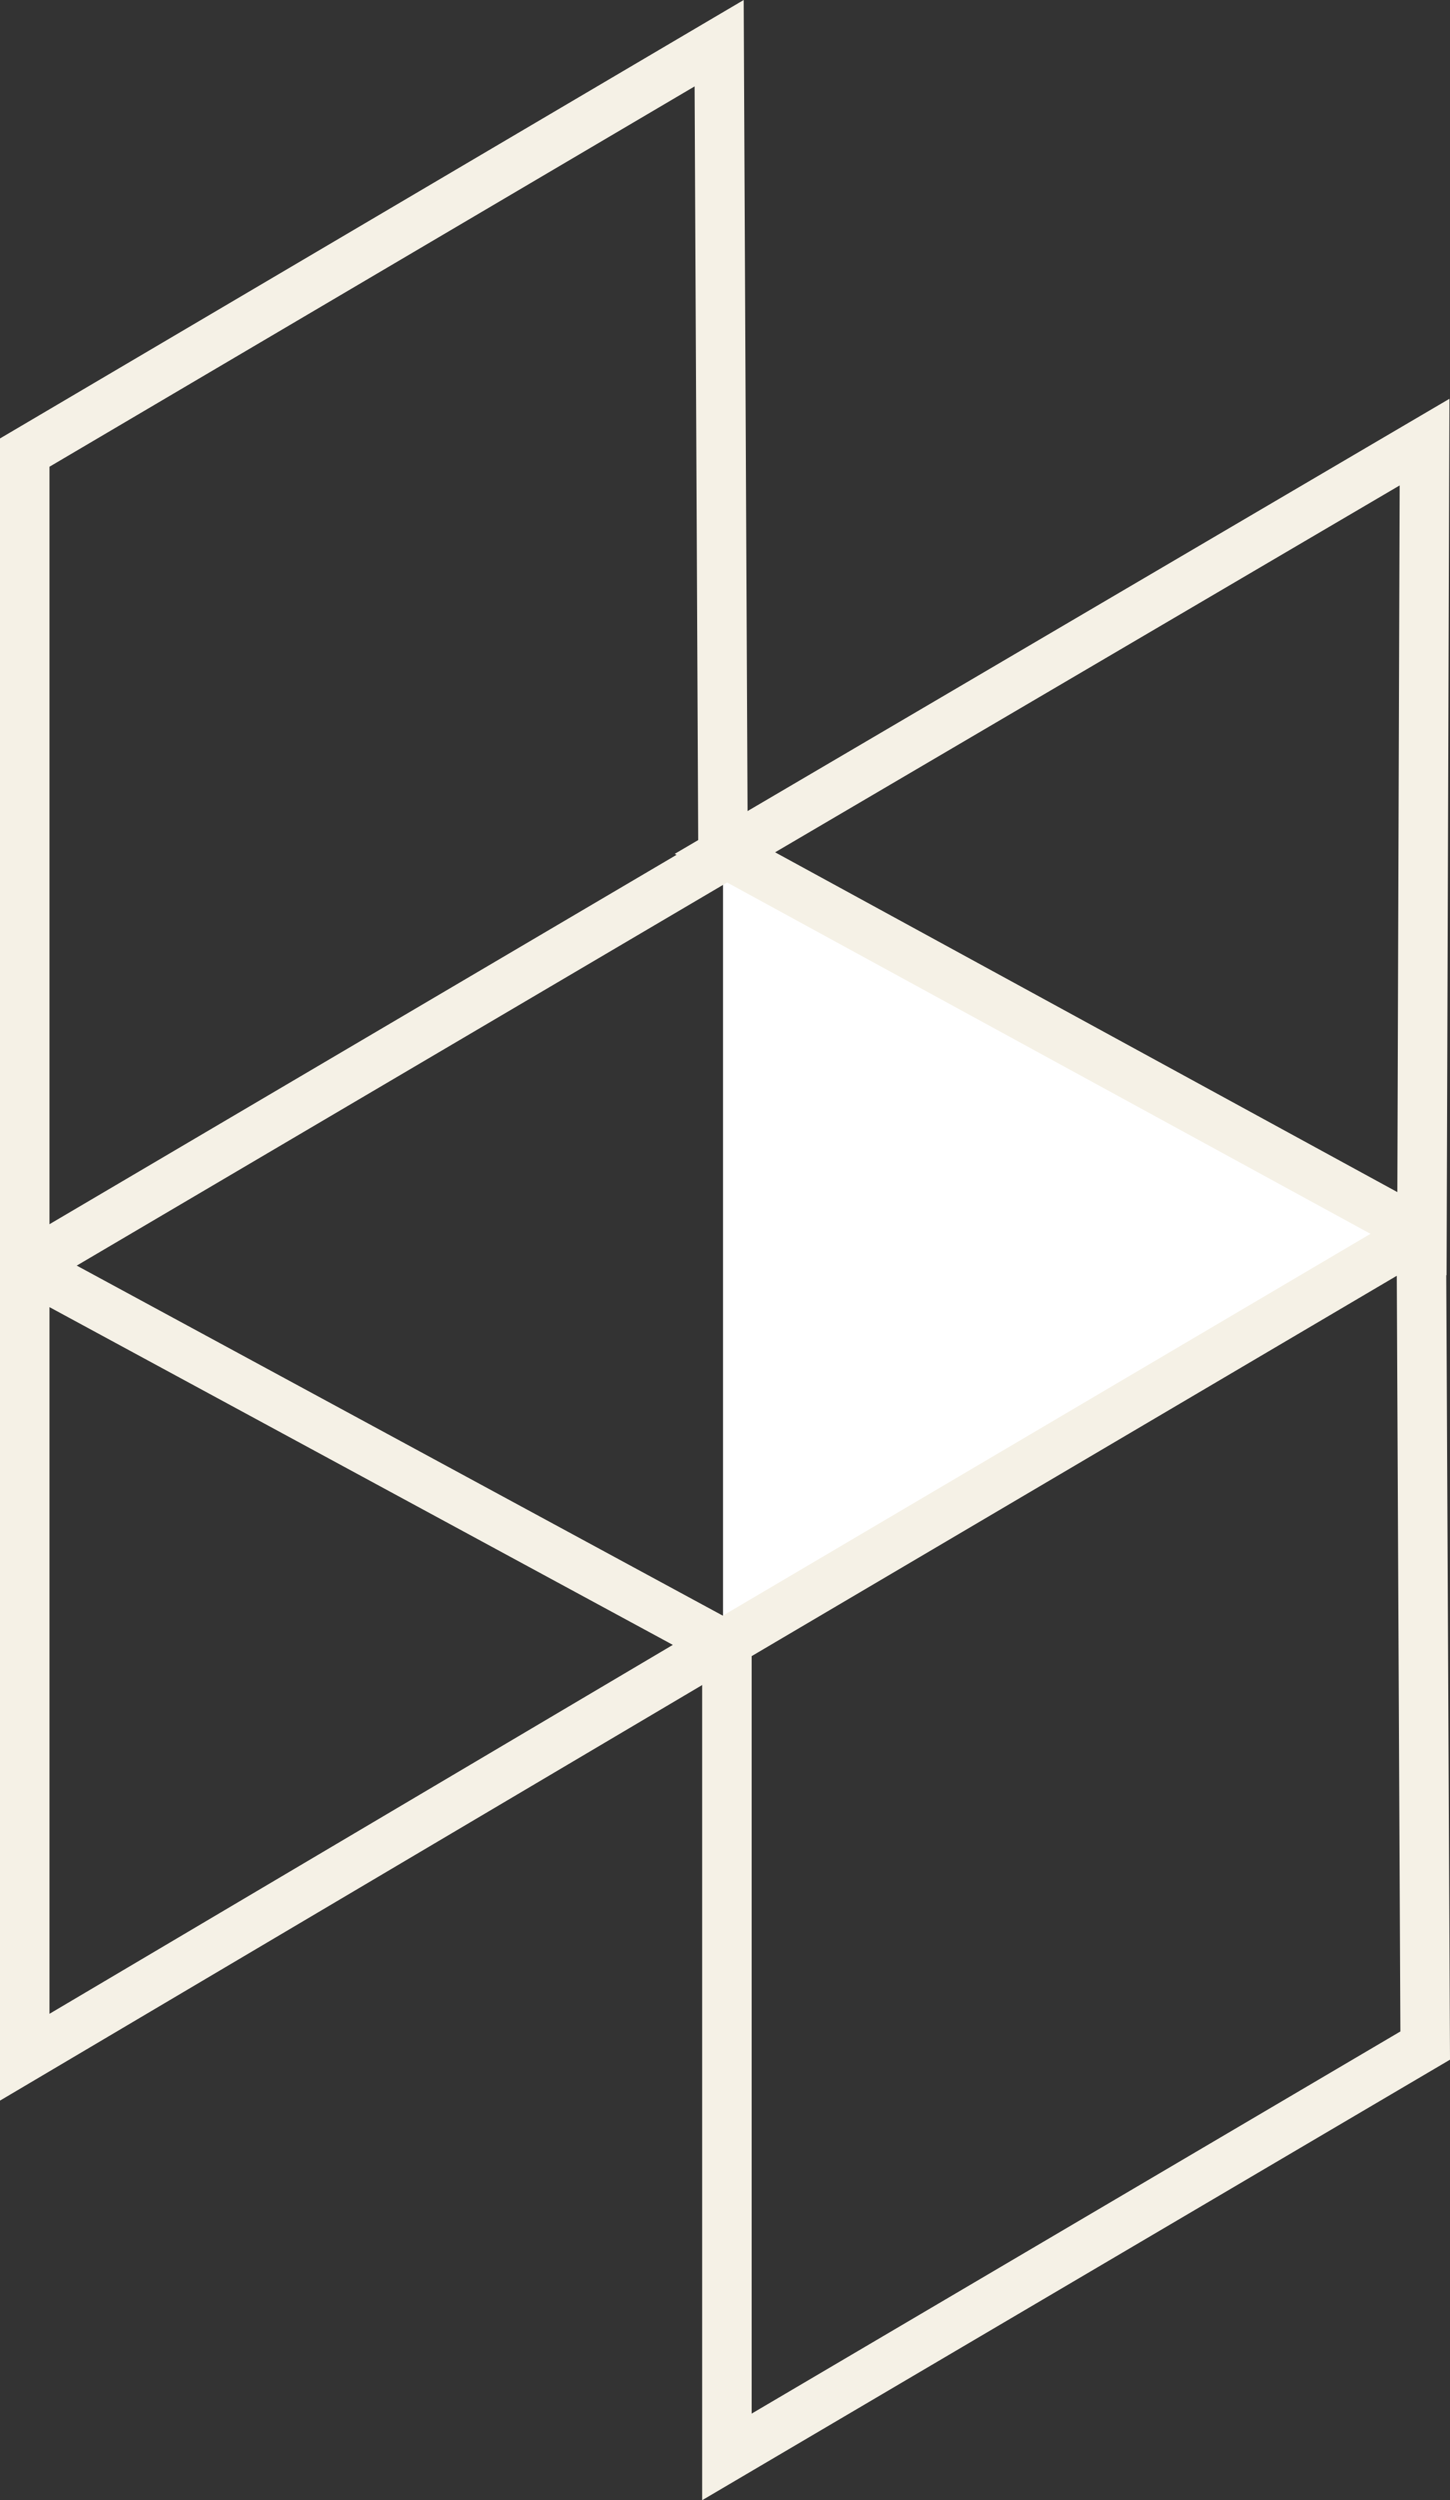
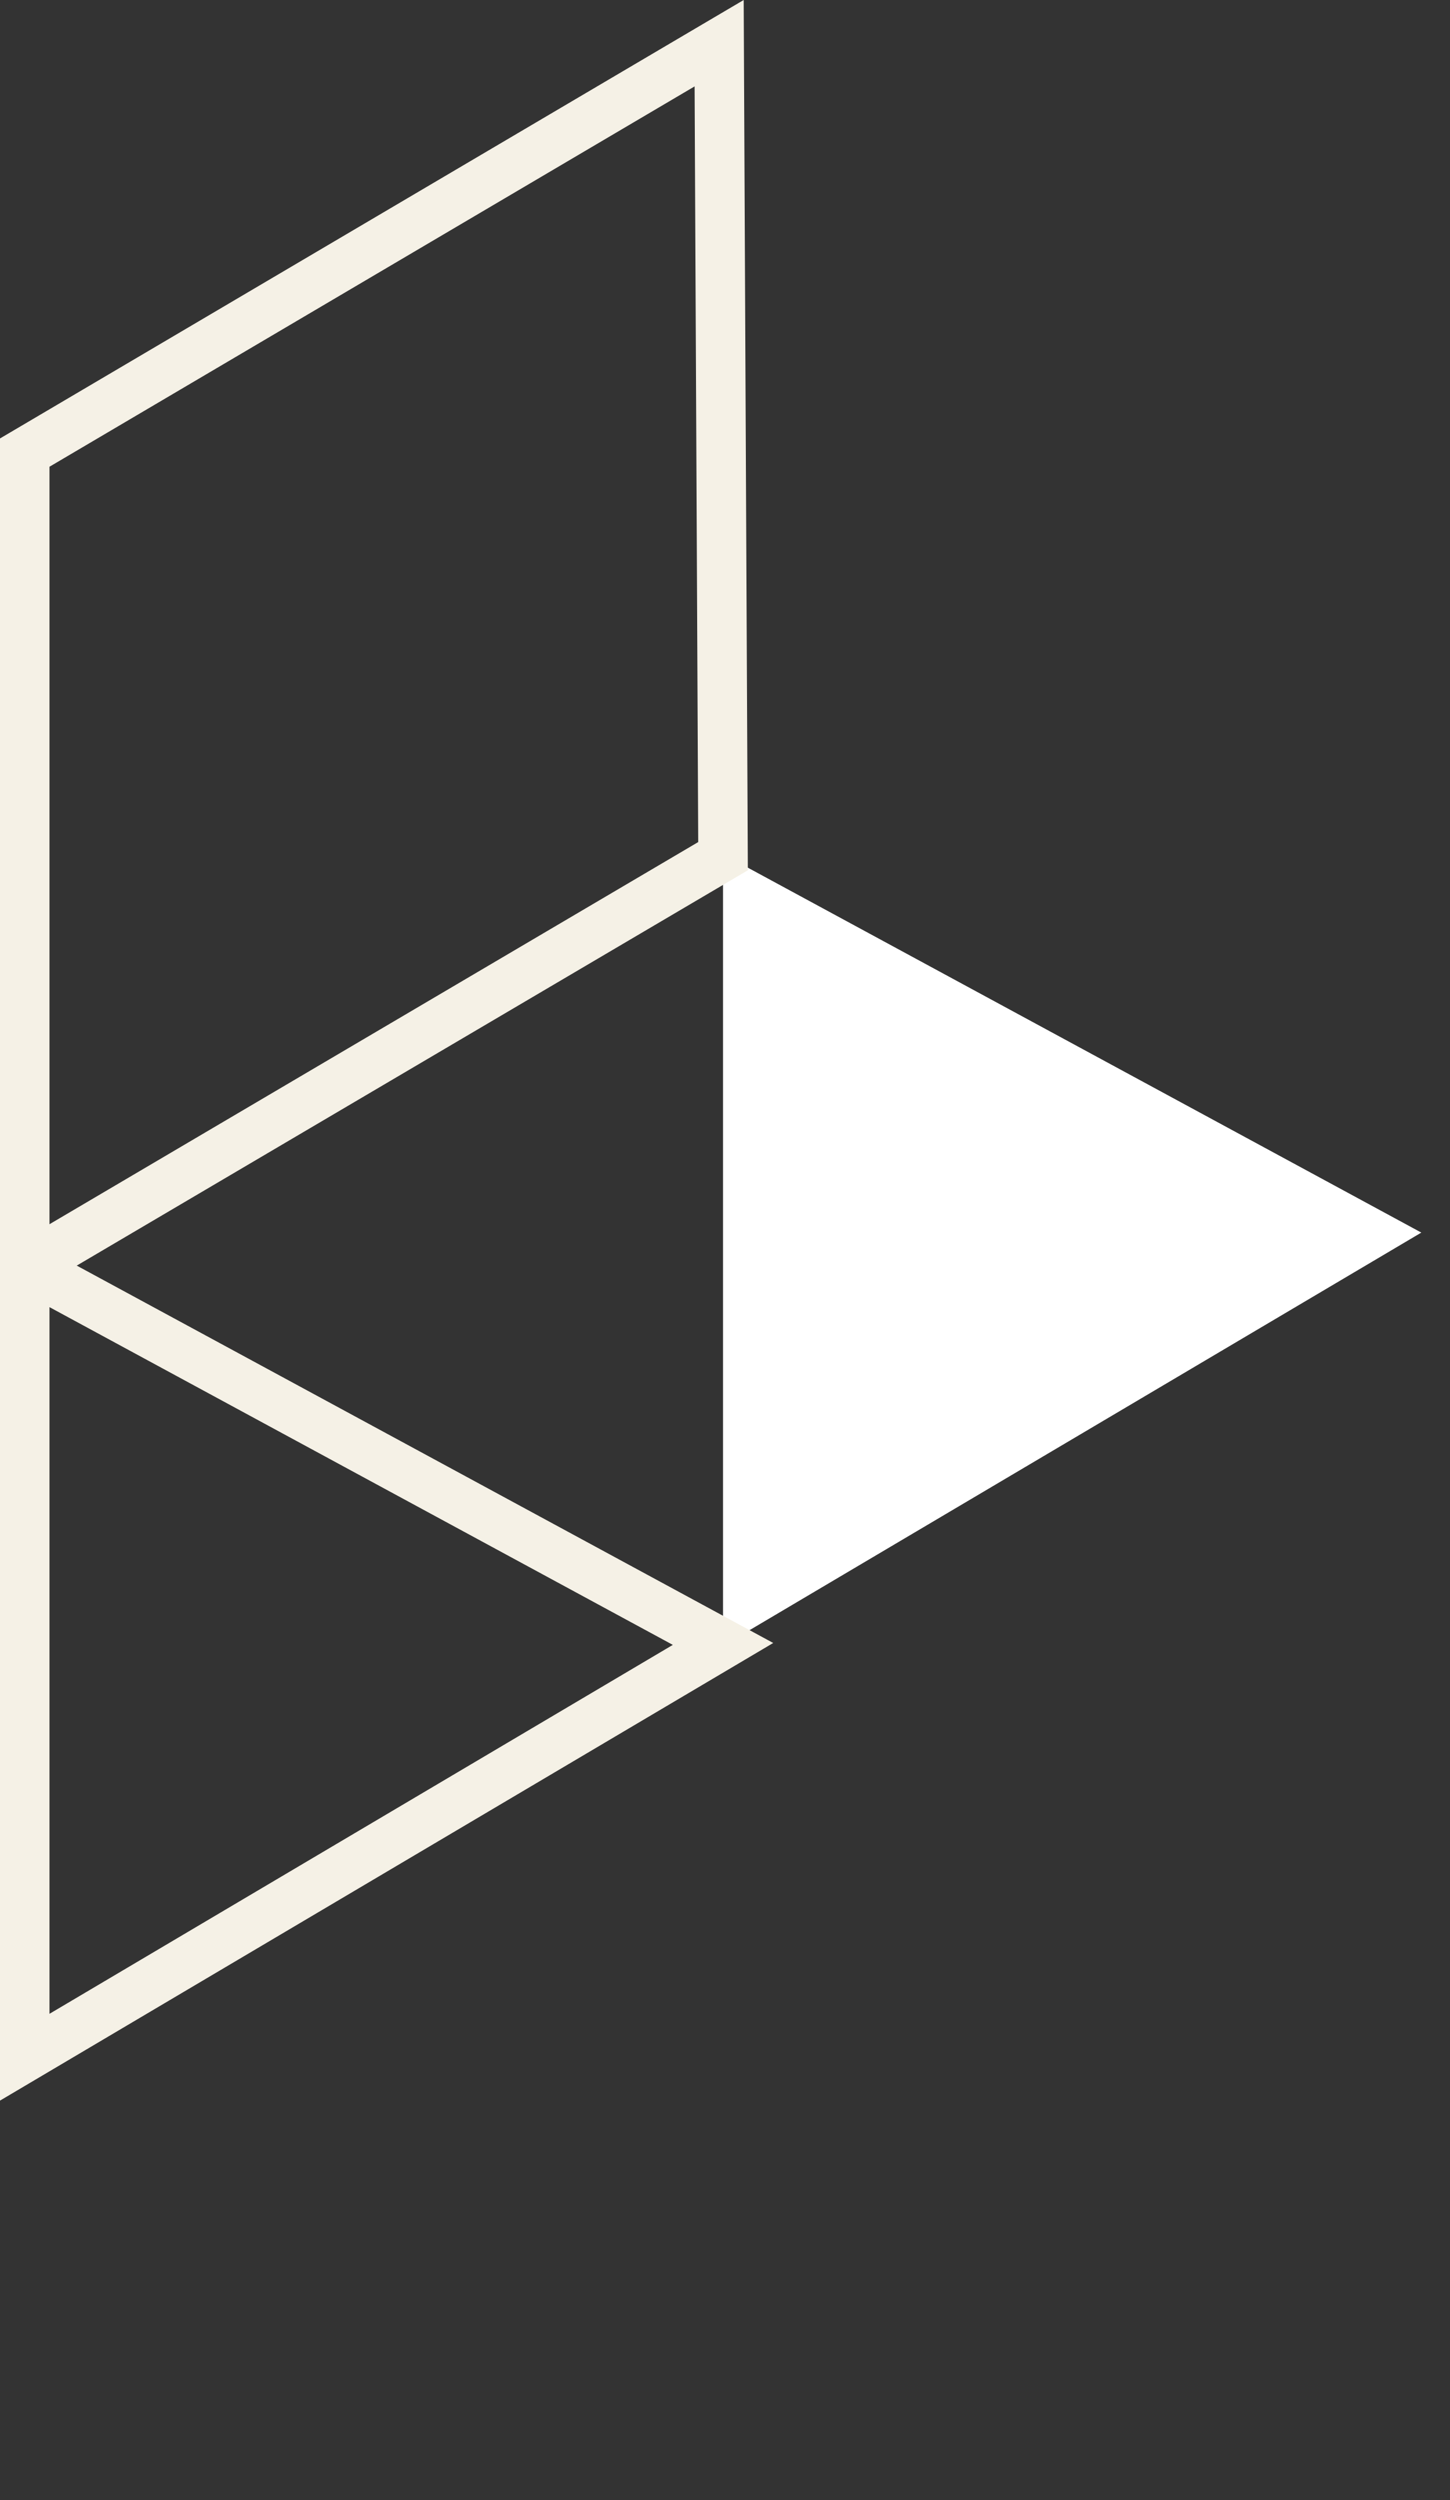
<svg xmlns="http://www.w3.org/2000/svg" version="1.1" x="0px" y="0px" width="249.182px" height="429.526px" viewBox="0 0 249.182 429.526" style="enable-background:new 0 0 249.182 429.526;" xml:space="preserve">
  <rect x="0" y="0" width="249.182" height="429.526" fill="#333333" stroke="none" />
  <style type="text/css">
	.st0{fill:#FFFFFF;}
	.st1{fill:none;stroke:#F5F1E6;stroke-width:8.504;stroke-miterlimit:10;}
</style>
  <defs>
</defs>
  <g>
    <polygon class="st0" points="124.252,282.754 244.252,211.754 124.252,146.754  " />
-     <polygon class="st1" points="124.919,282.087 244.252,211.754 244.919,351.421 124.919,422.087  " />
    <polygon class="st1" points="4.252,353.421 124.252,282.421 4.252,217.421  " />
-     <polygon class="st1" points="244.808,75.952 124.576,146.557 244.362,211.951  " />
    <polygon class="st1" points="4.252,77.754 123.585,7.421 124.252,147.087 4.252,217.754  " />
  </g>
</svg>